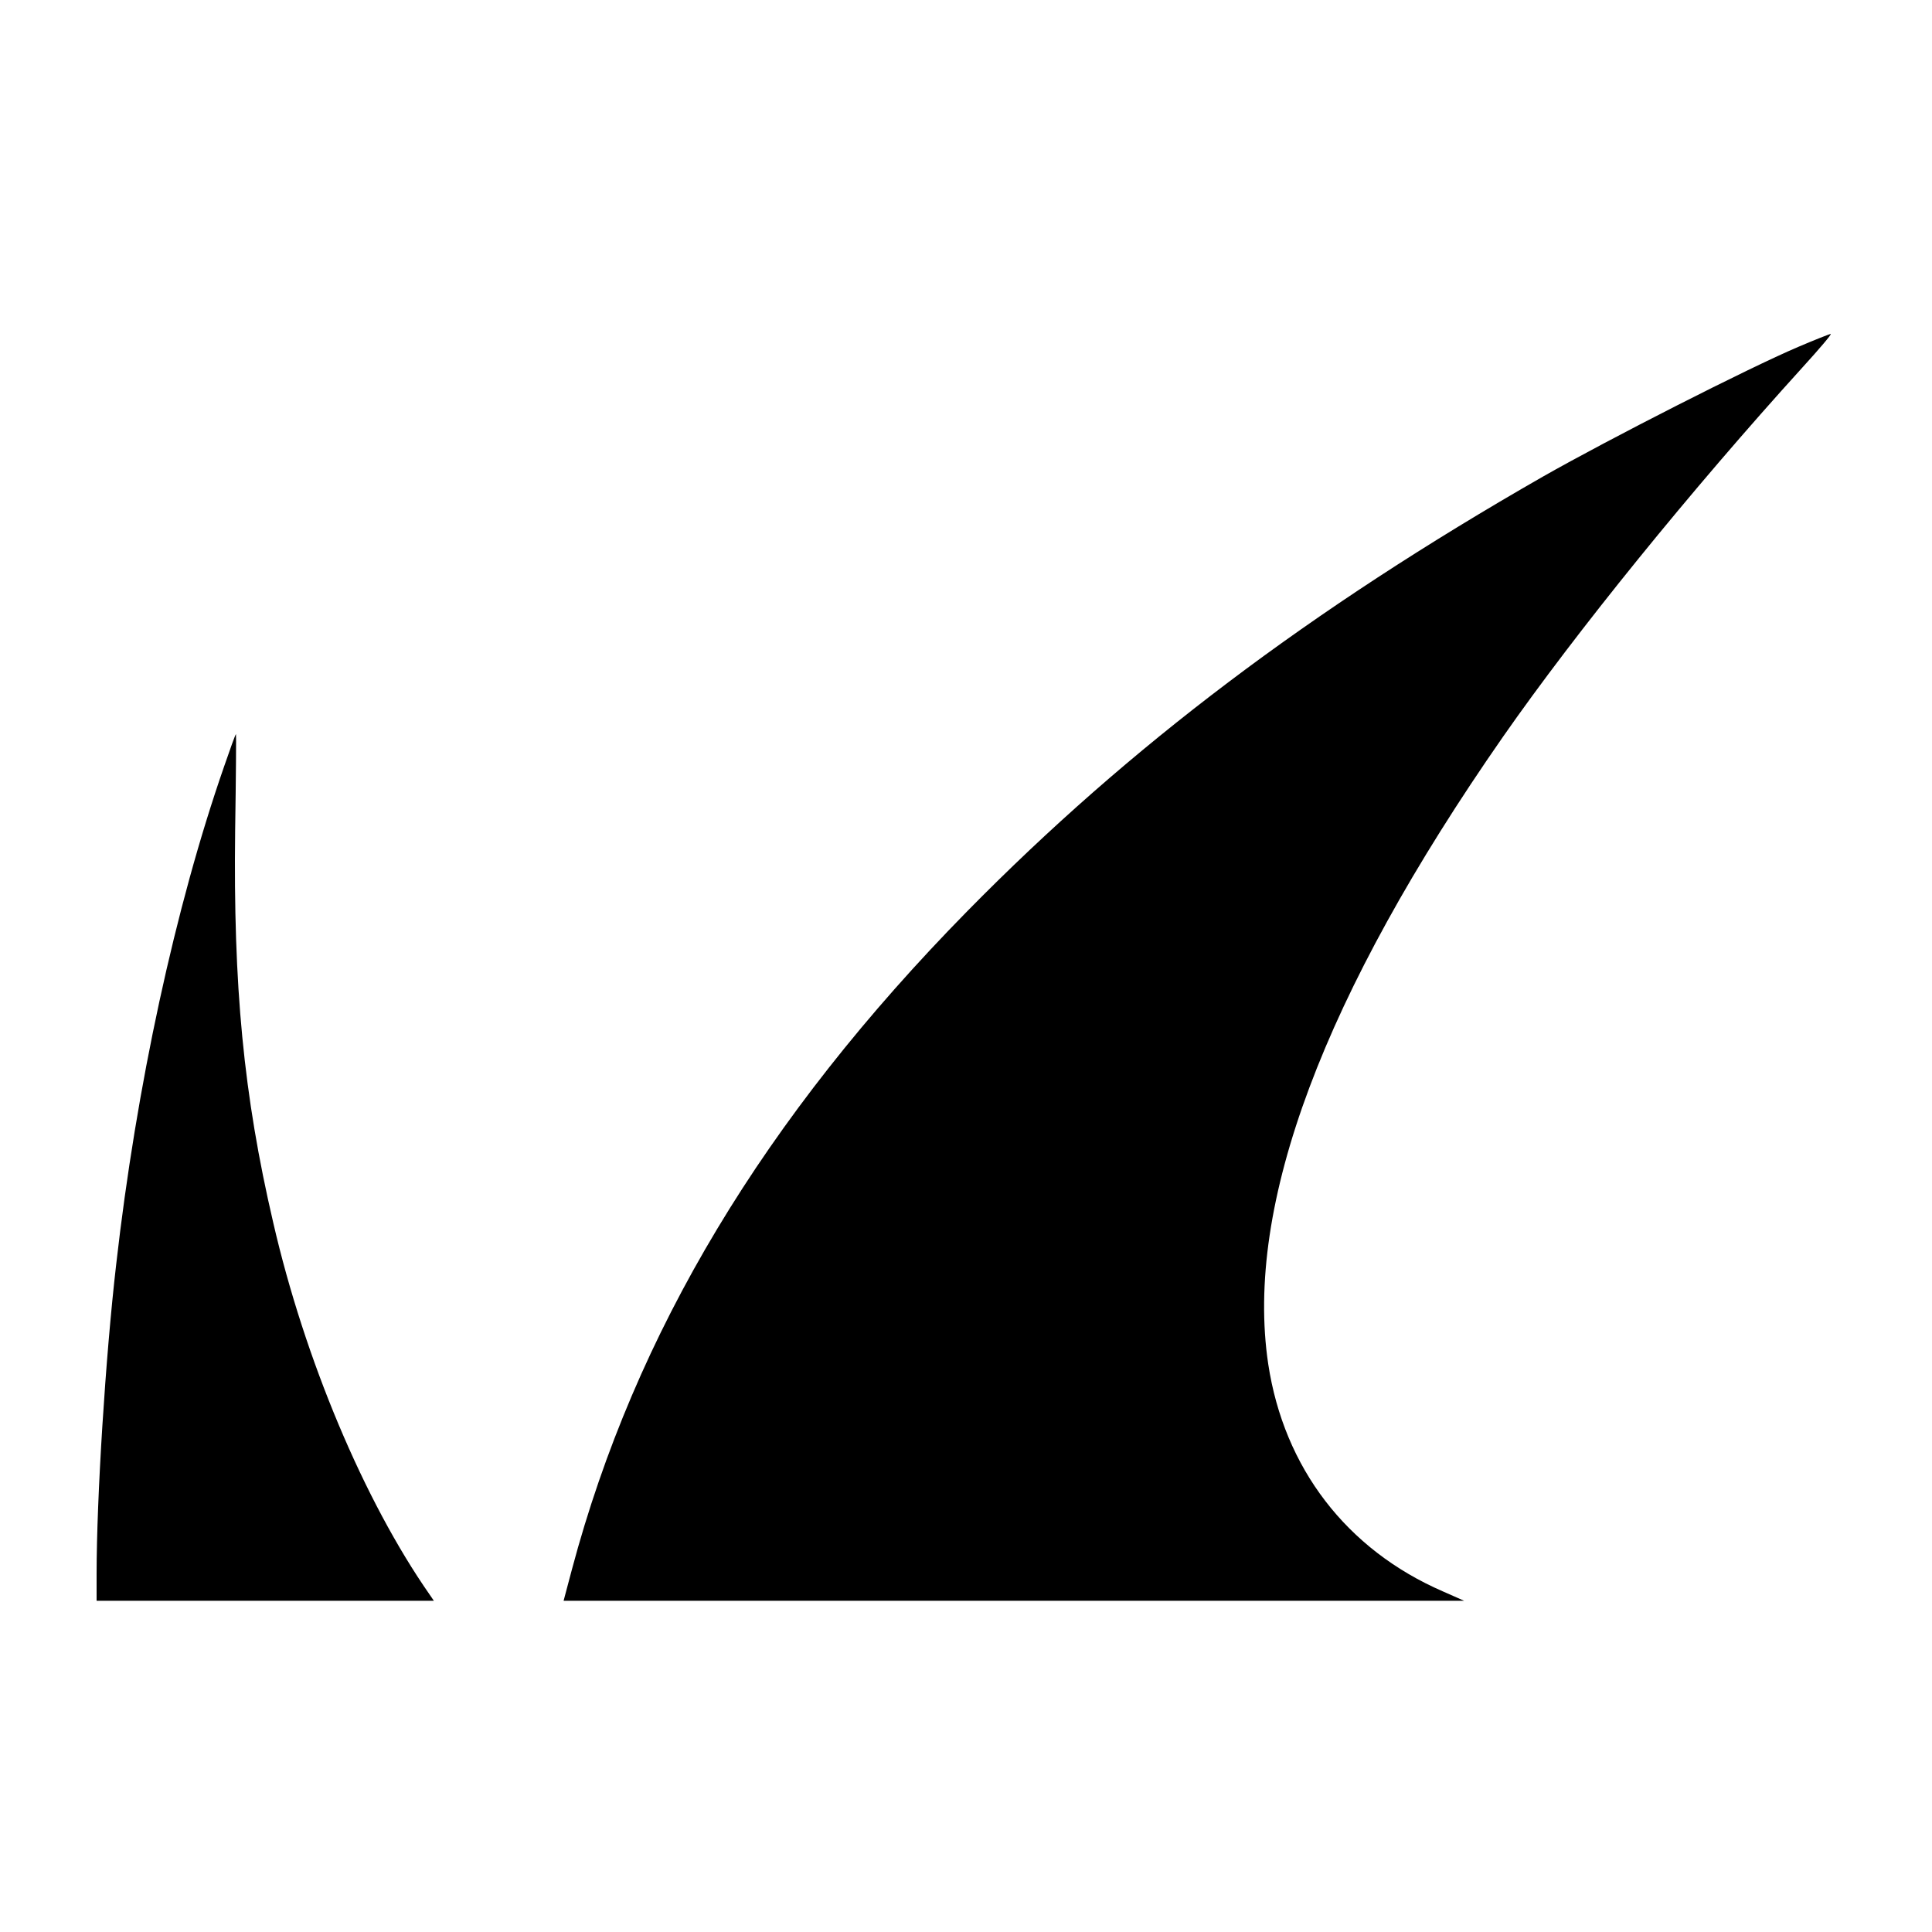
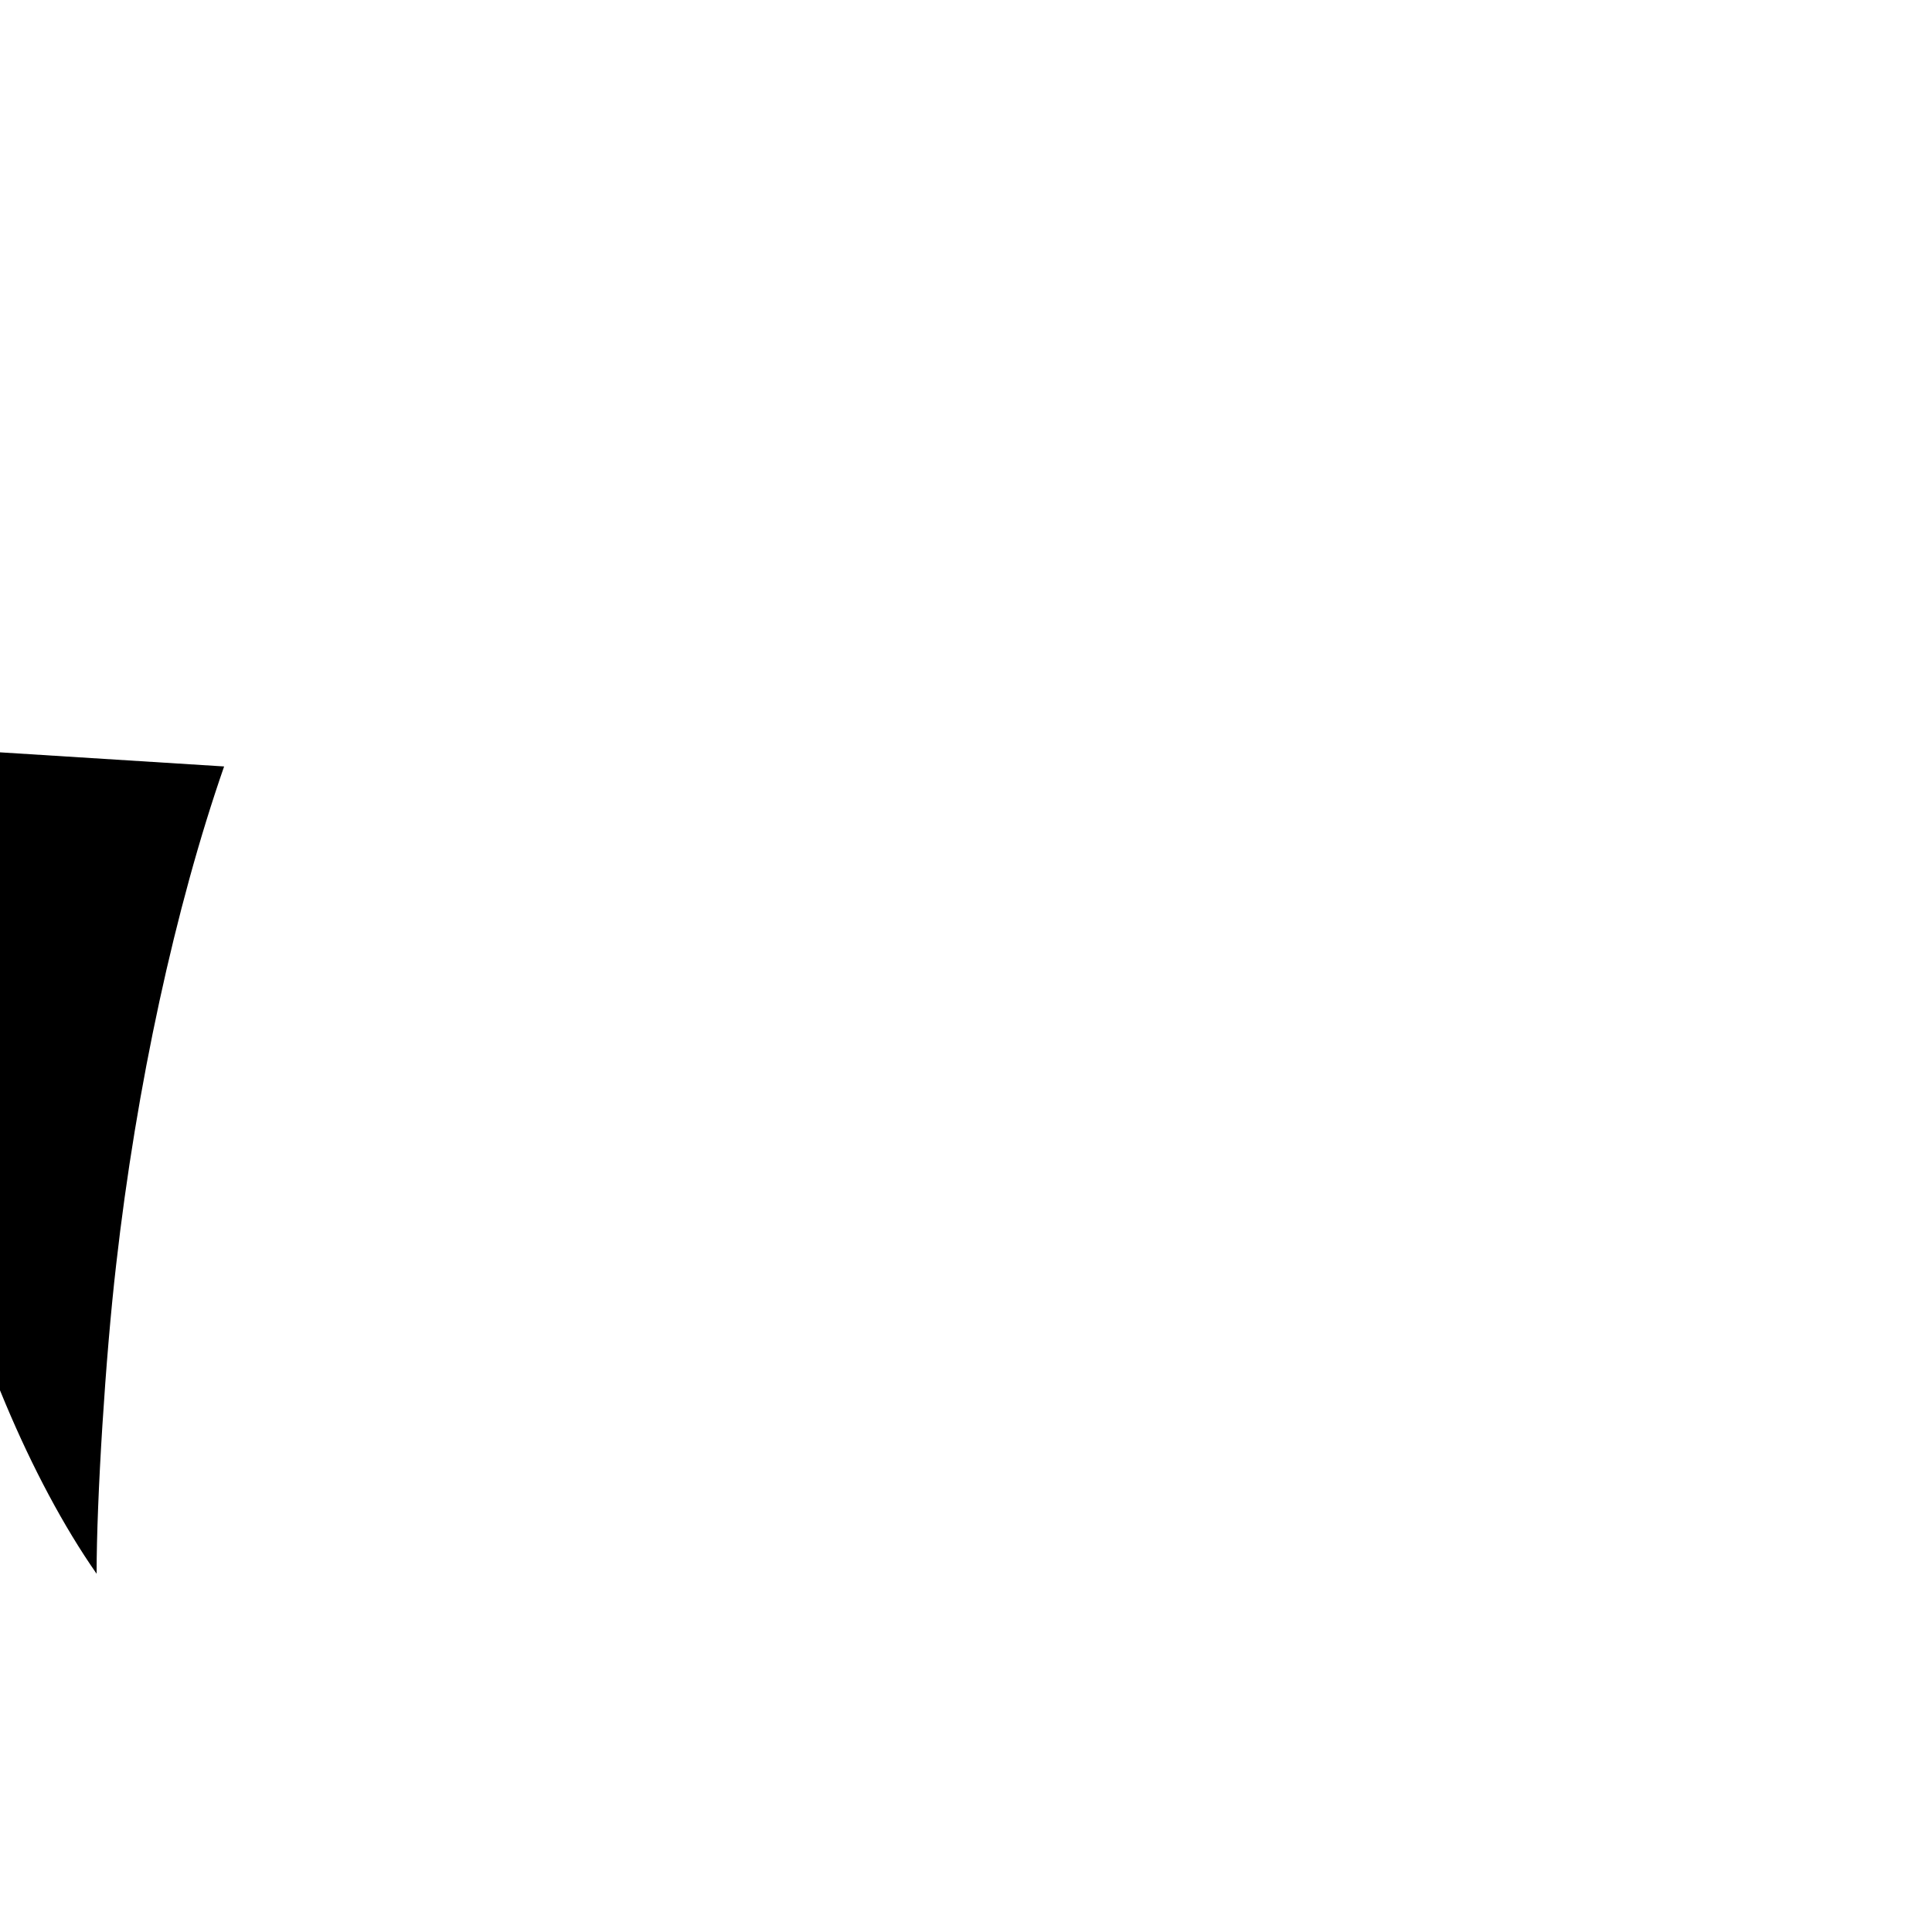
<svg xmlns="http://www.w3.org/2000/svg" version="1.0" width="700pt" height="700pt" viewBox="0 0 700 700" preserveAspectRatio="xMidYMid meet">
  <g transform="translate(0,700) scale(0.1,-0.1)" fill="#000000" stroke="none">
-     <path d="M6515 5743 c-181 -77 -684 -333 -925 -470 -842 -482 -1498 -977 -2085 -1574 -736 -749 -1204 -1527 -1433 -2386 l-30 -113 1631 0 1632 0 -77 34 c-350 152 -576 448 -633 824 -86 575 200 1338 851 2273 265 380 681 893 1084 1337 61 67 108 122 103 122 -4 0 -57 -21 -118 -47z" />
-     <path d="M812 4223 c-177 -509 -318 -1160 -391 -1804 -39 -337 -71 -850 -71 -1121 l0 -98 611 0 611 0 -15 22 c-238 341 -453 853 -567 1348 -108 464 -145 856 -138 1423 3 191 4 347 3 347 -2 0 -21 -53 -43 -117z" />
+     <path d="M812 4223 c-177 -509 -318 -1160 -391 -1804 -39 -337 -71 -850 -71 -1121 c-238 341 -453 853 -567 1348 -108 464 -145 856 -138 1423 3 191 4 347 3 347 -2 0 -21 -53 -43 -117z" />
  </g>
</svg>